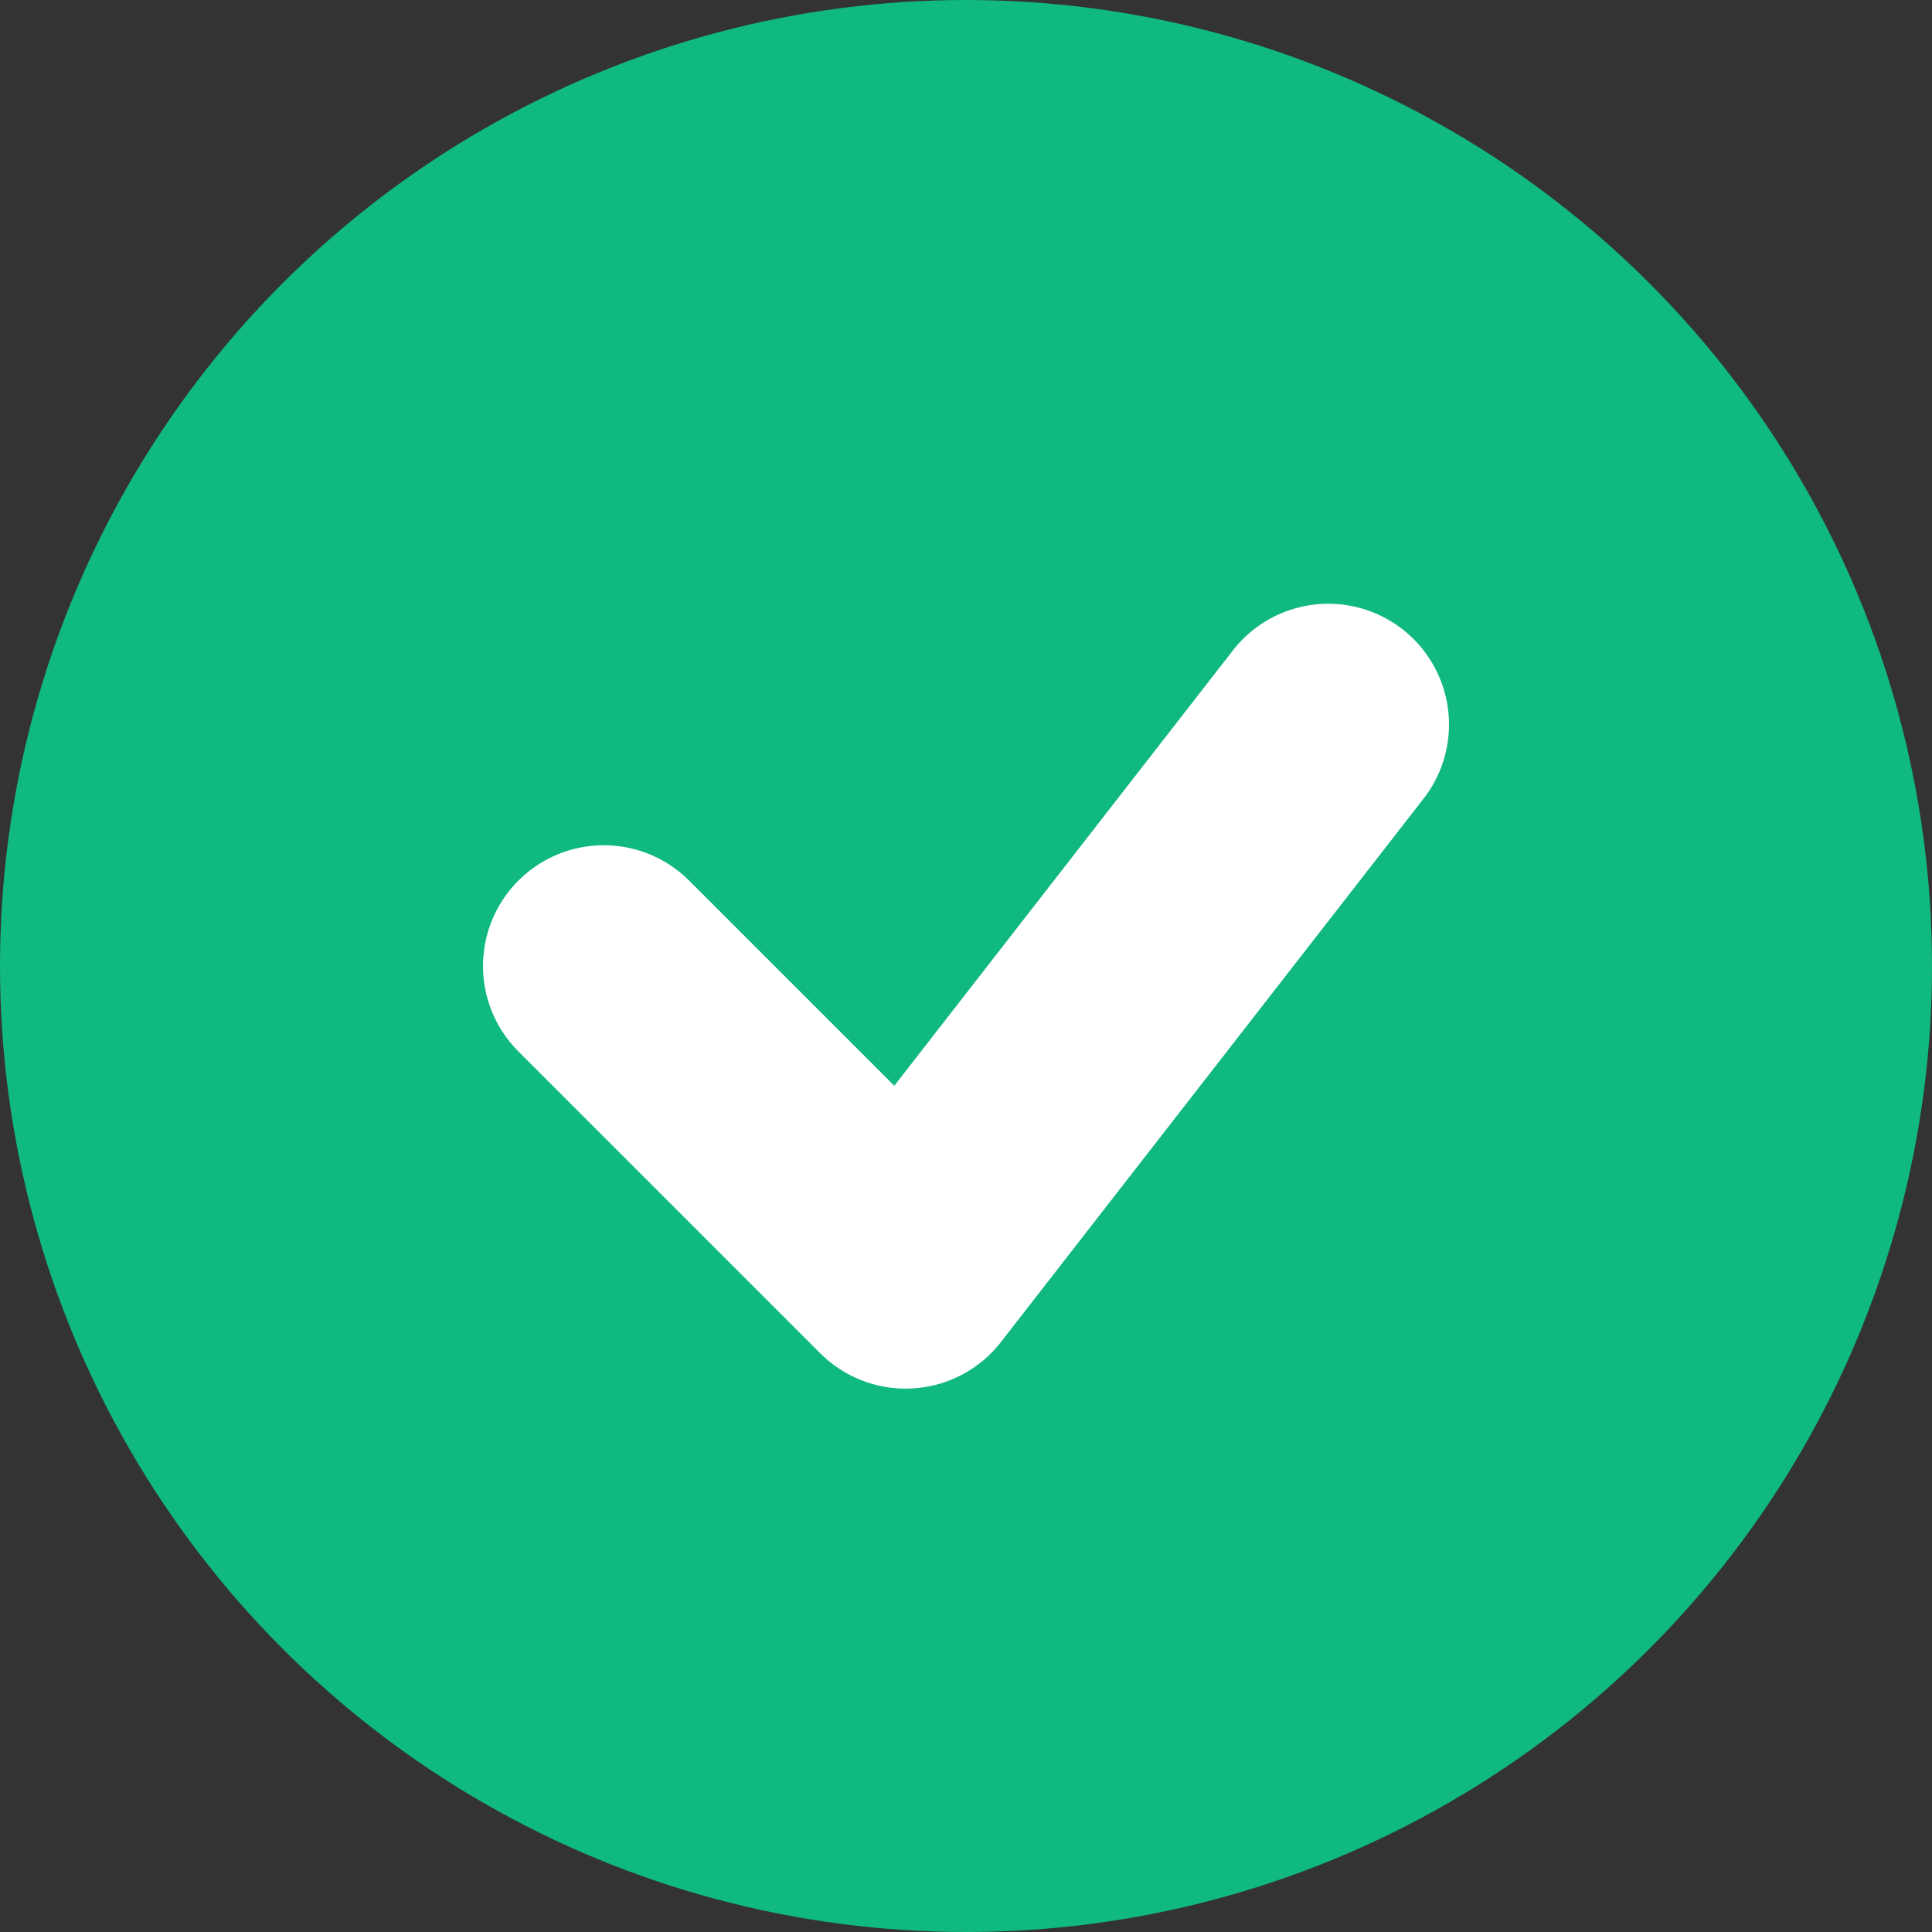
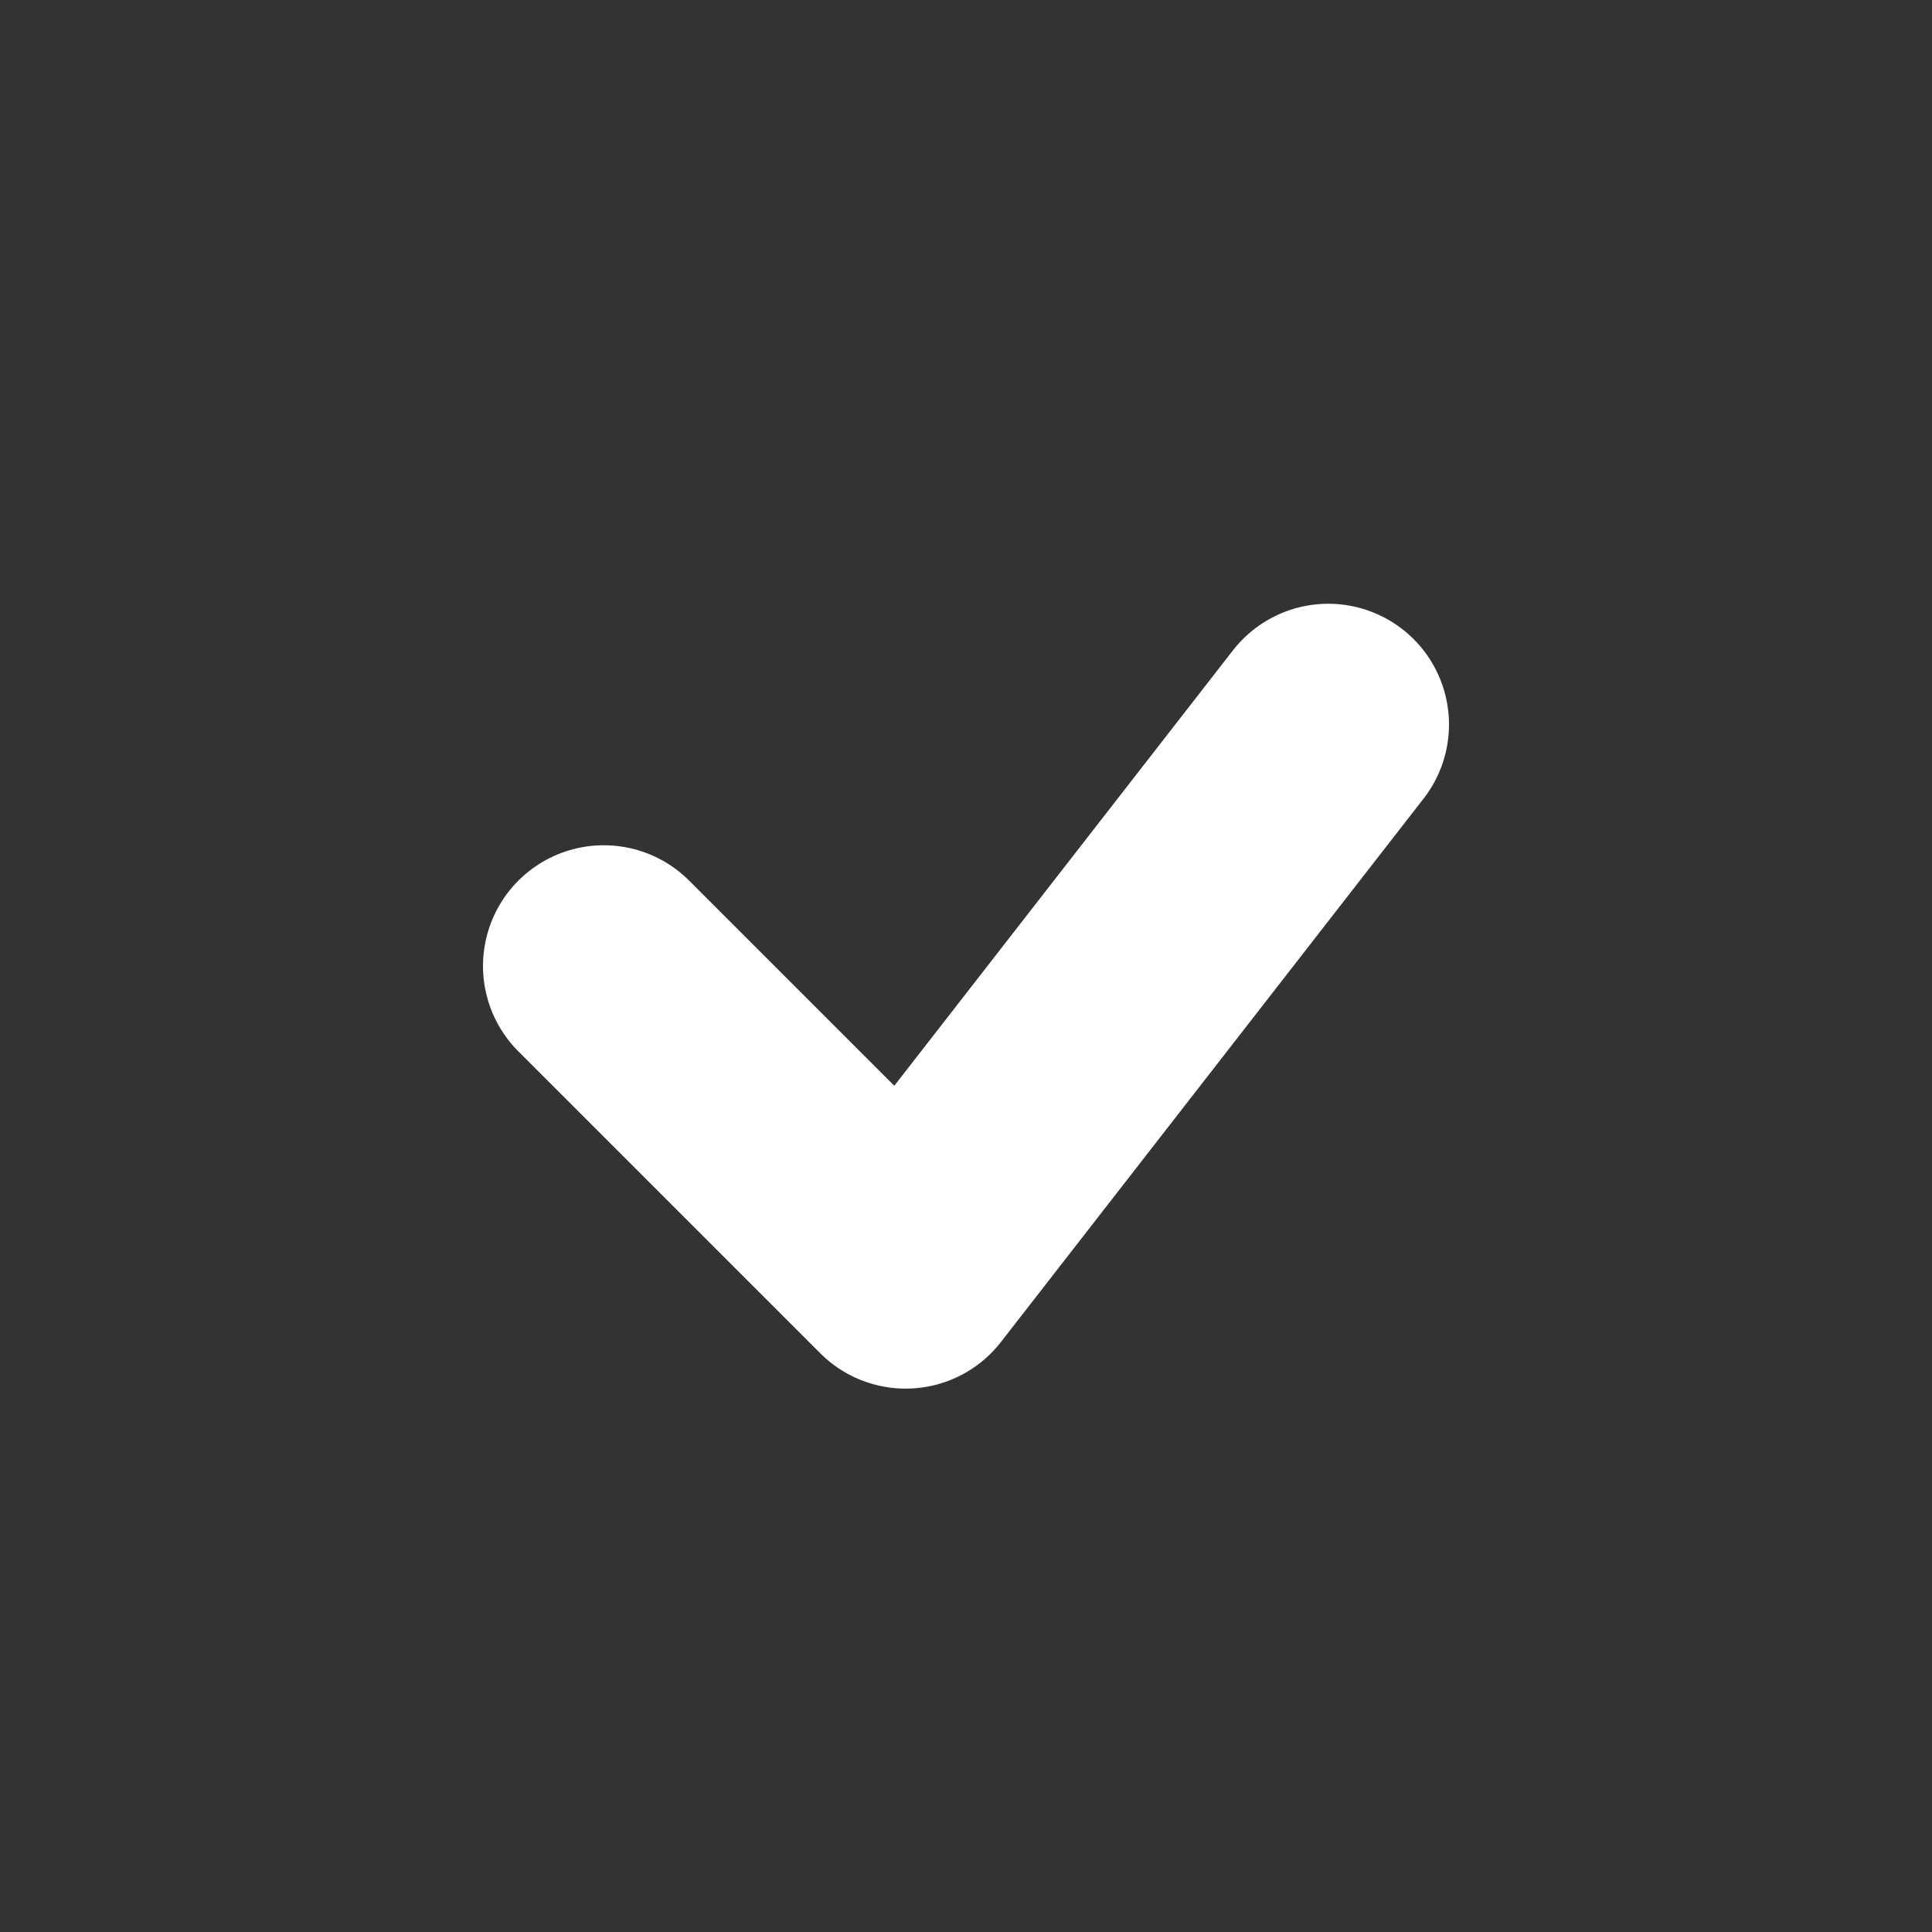
<svg xmlns="http://www.w3.org/2000/svg" width="16" height="16" viewBox="0 0 16 16" fill="none">
  <rect x="0" y="0" width="16" height="16" fill="#333333" stroke="none" />
-   <circle cx="8" cy="8" r="8" fill="#10B981" />
  <path d="M5 8l2.5 2.5L11 6" stroke="white" stroke-width="2" stroke-linecap="round" stroke-linejoin="round" />
</svg>